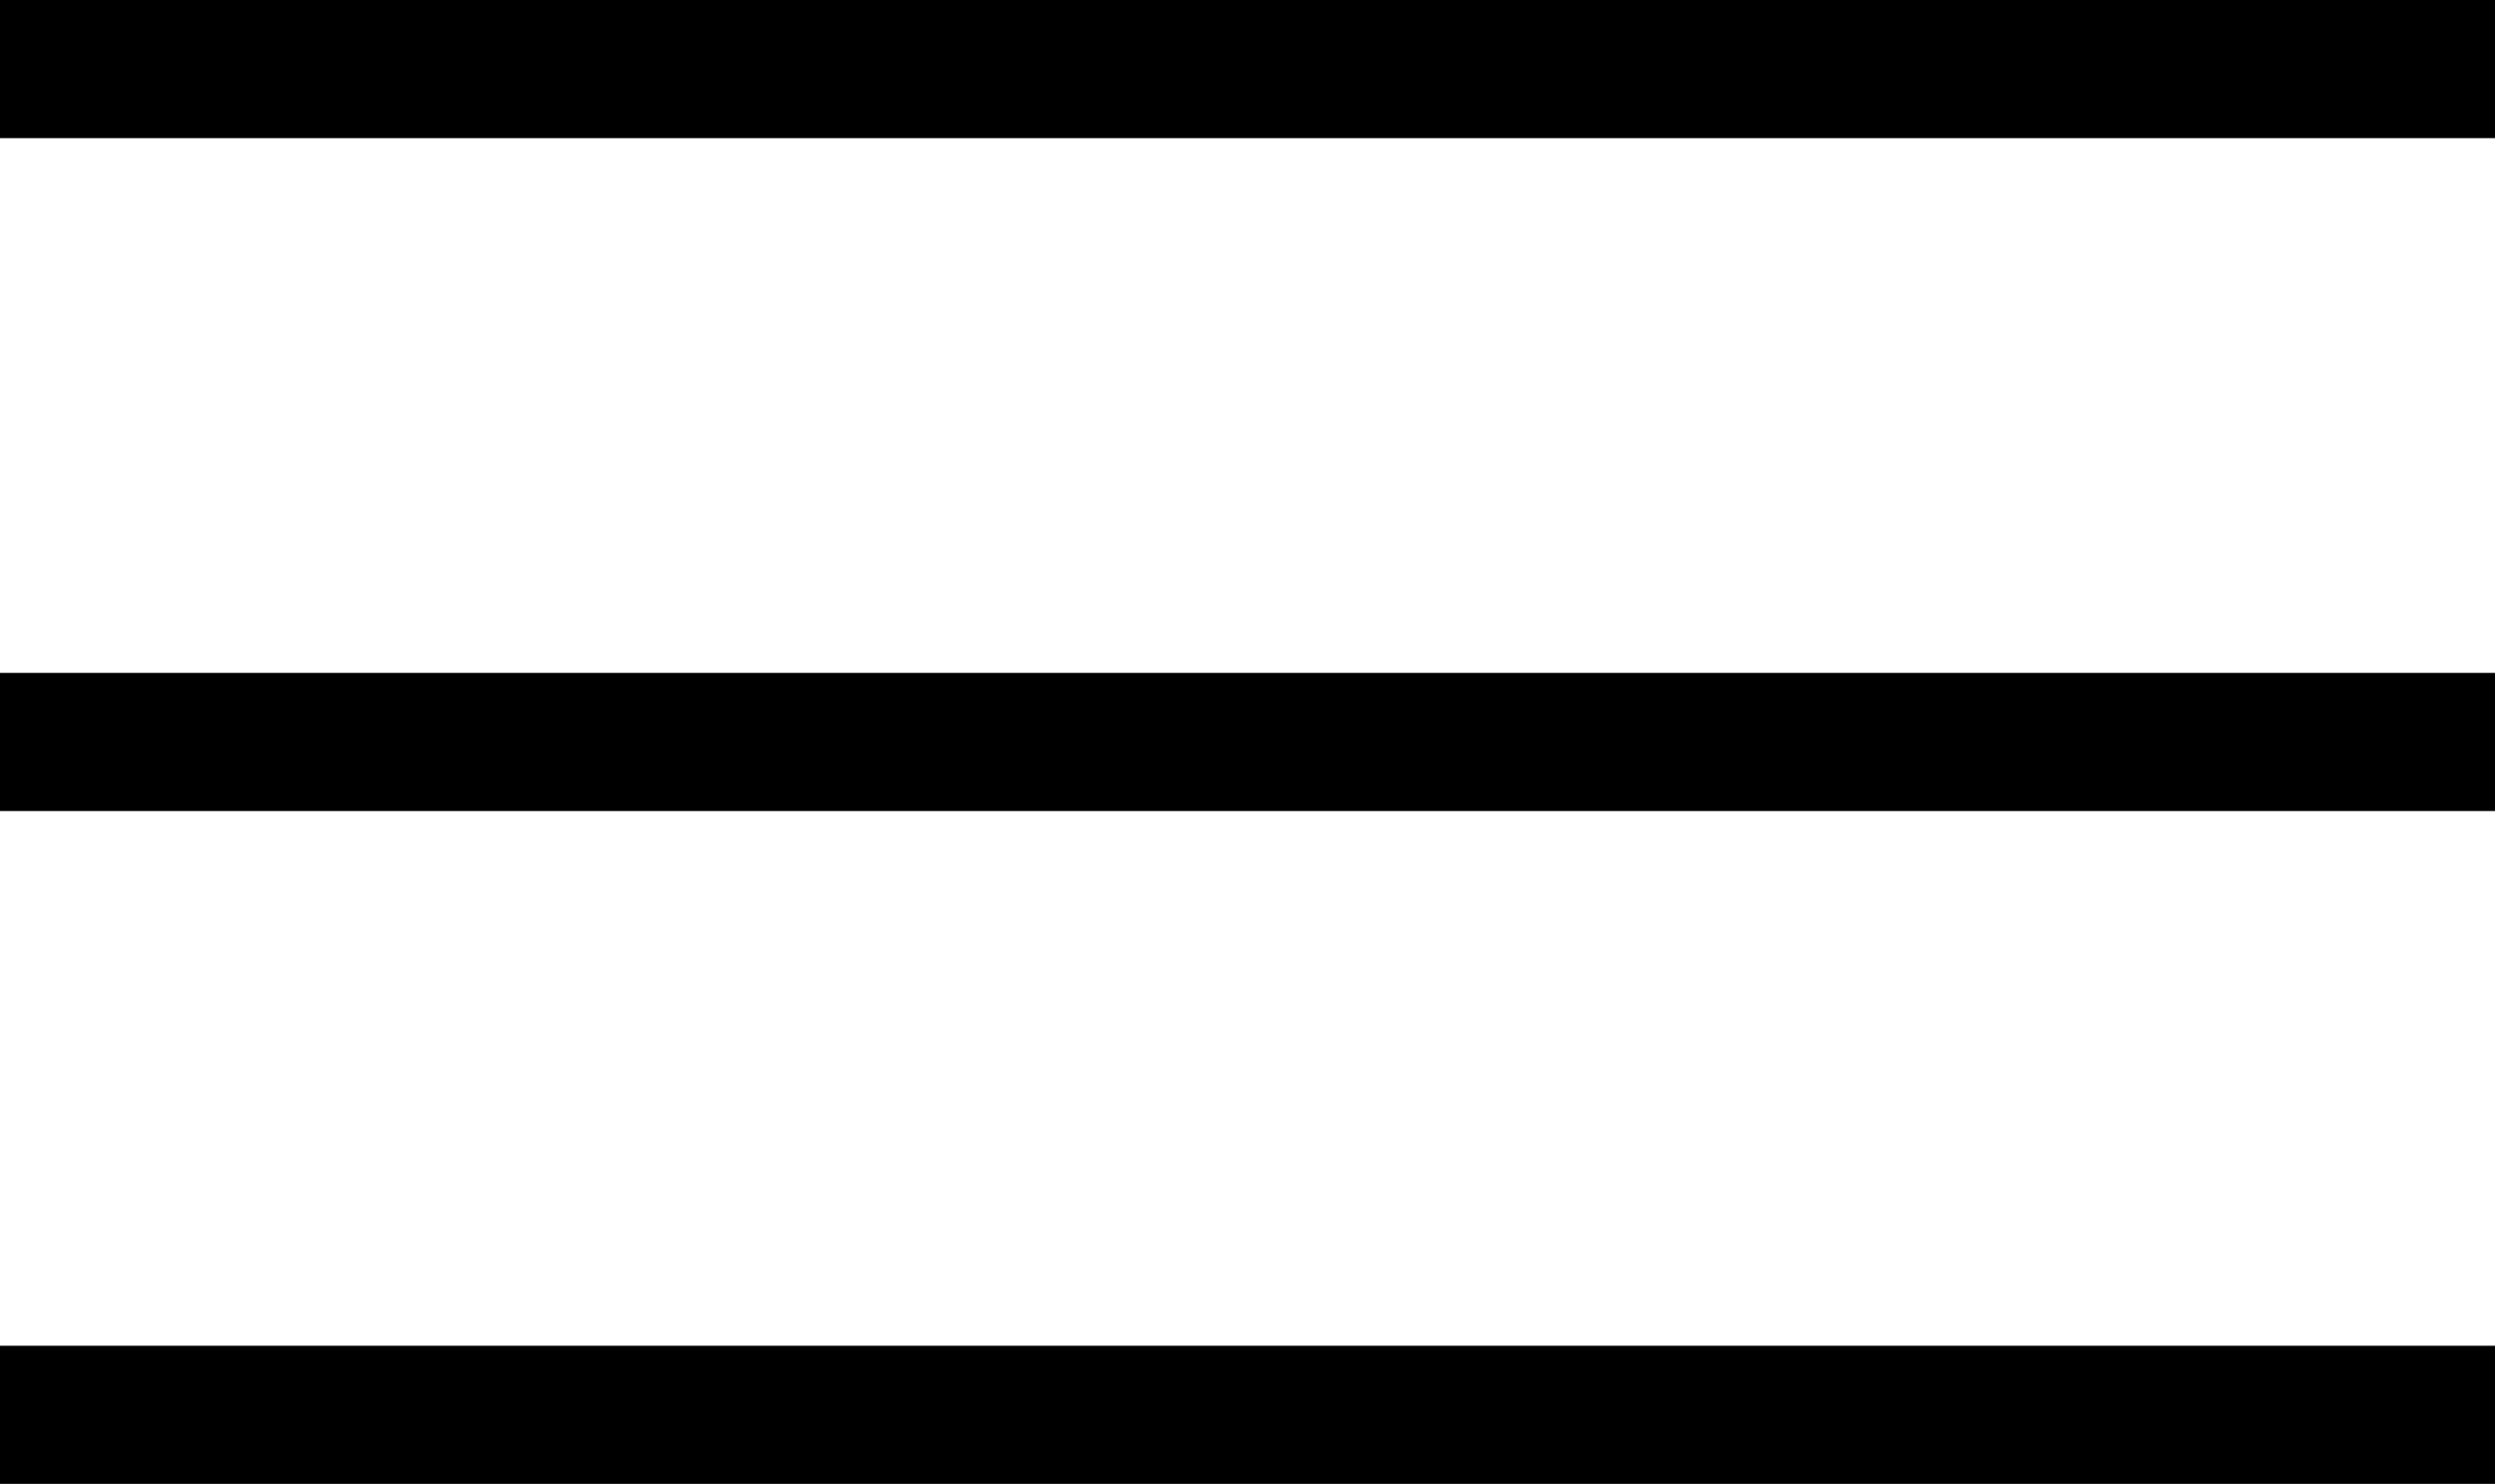
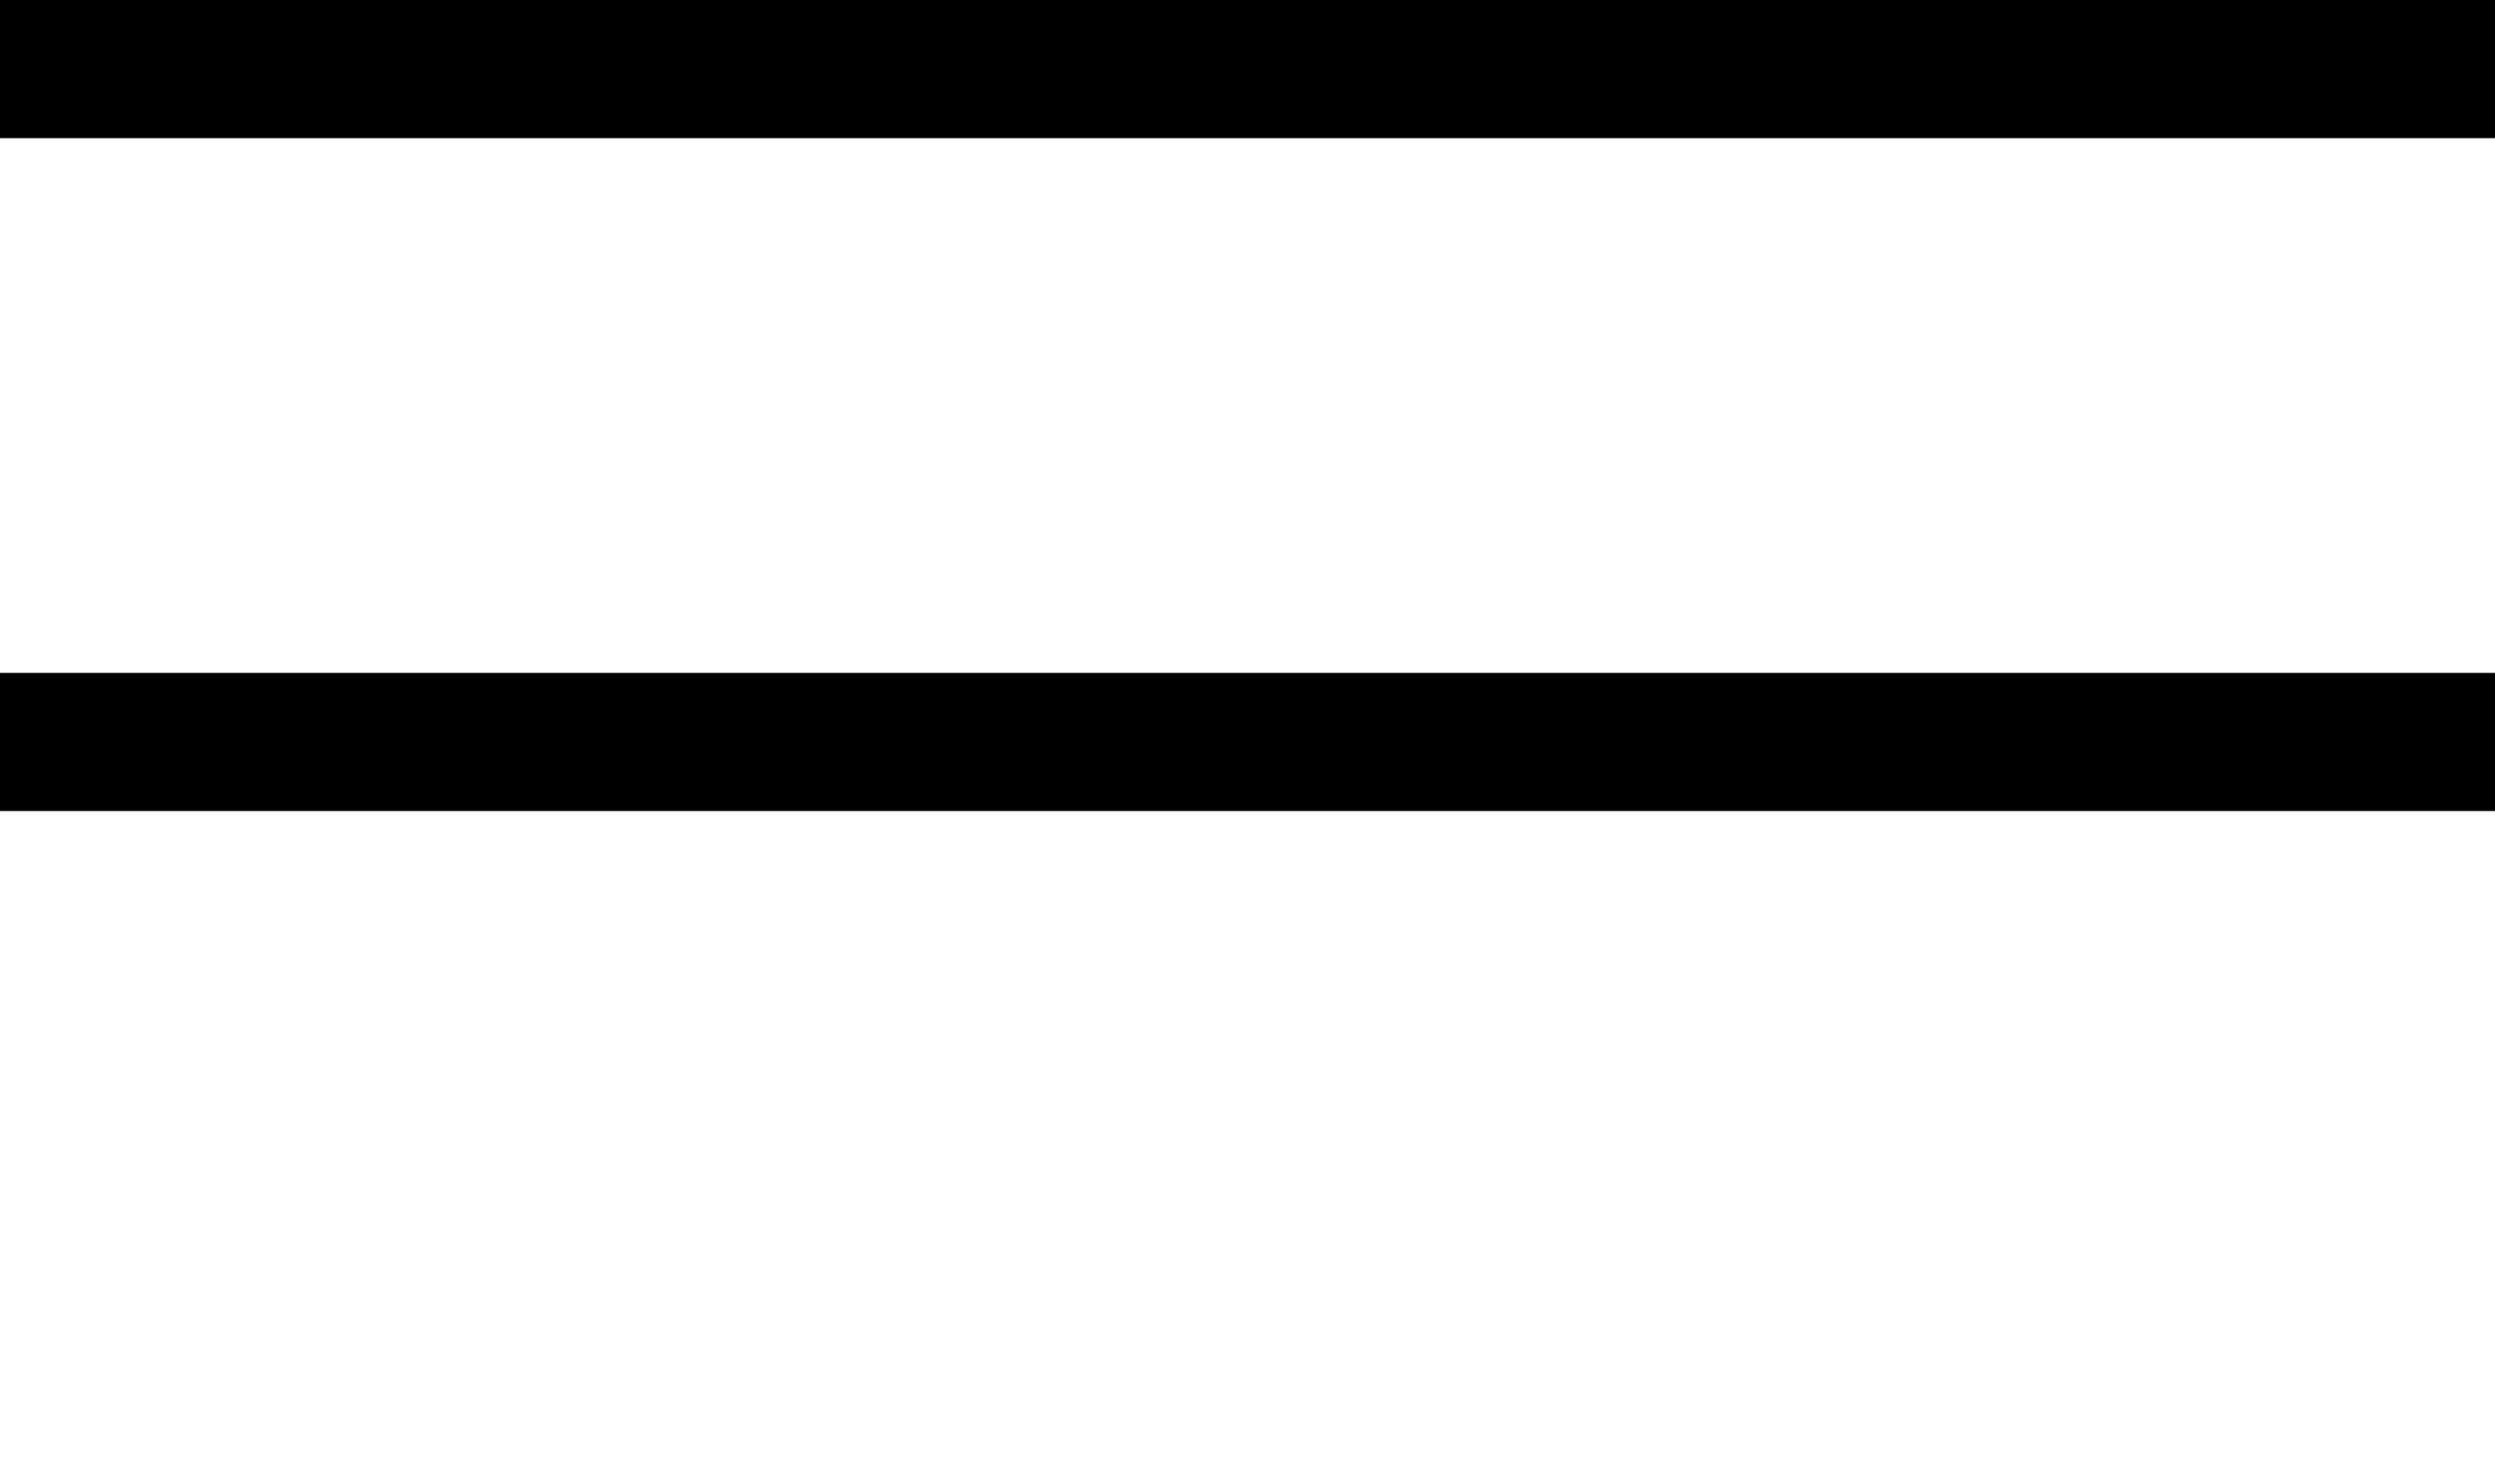
<svg xmlns="http://www.w3.org/2000/svg" id="Calque_1" data-name="Calque 1" viewBox="0 0 648.57 385.75">
  <rect width="648.57" height="35.91" />
  <rect y="174.92" width="648.57" height="35.91" />
-   <rect y="349.83" width="648.57" height="35.91" />
</svg>